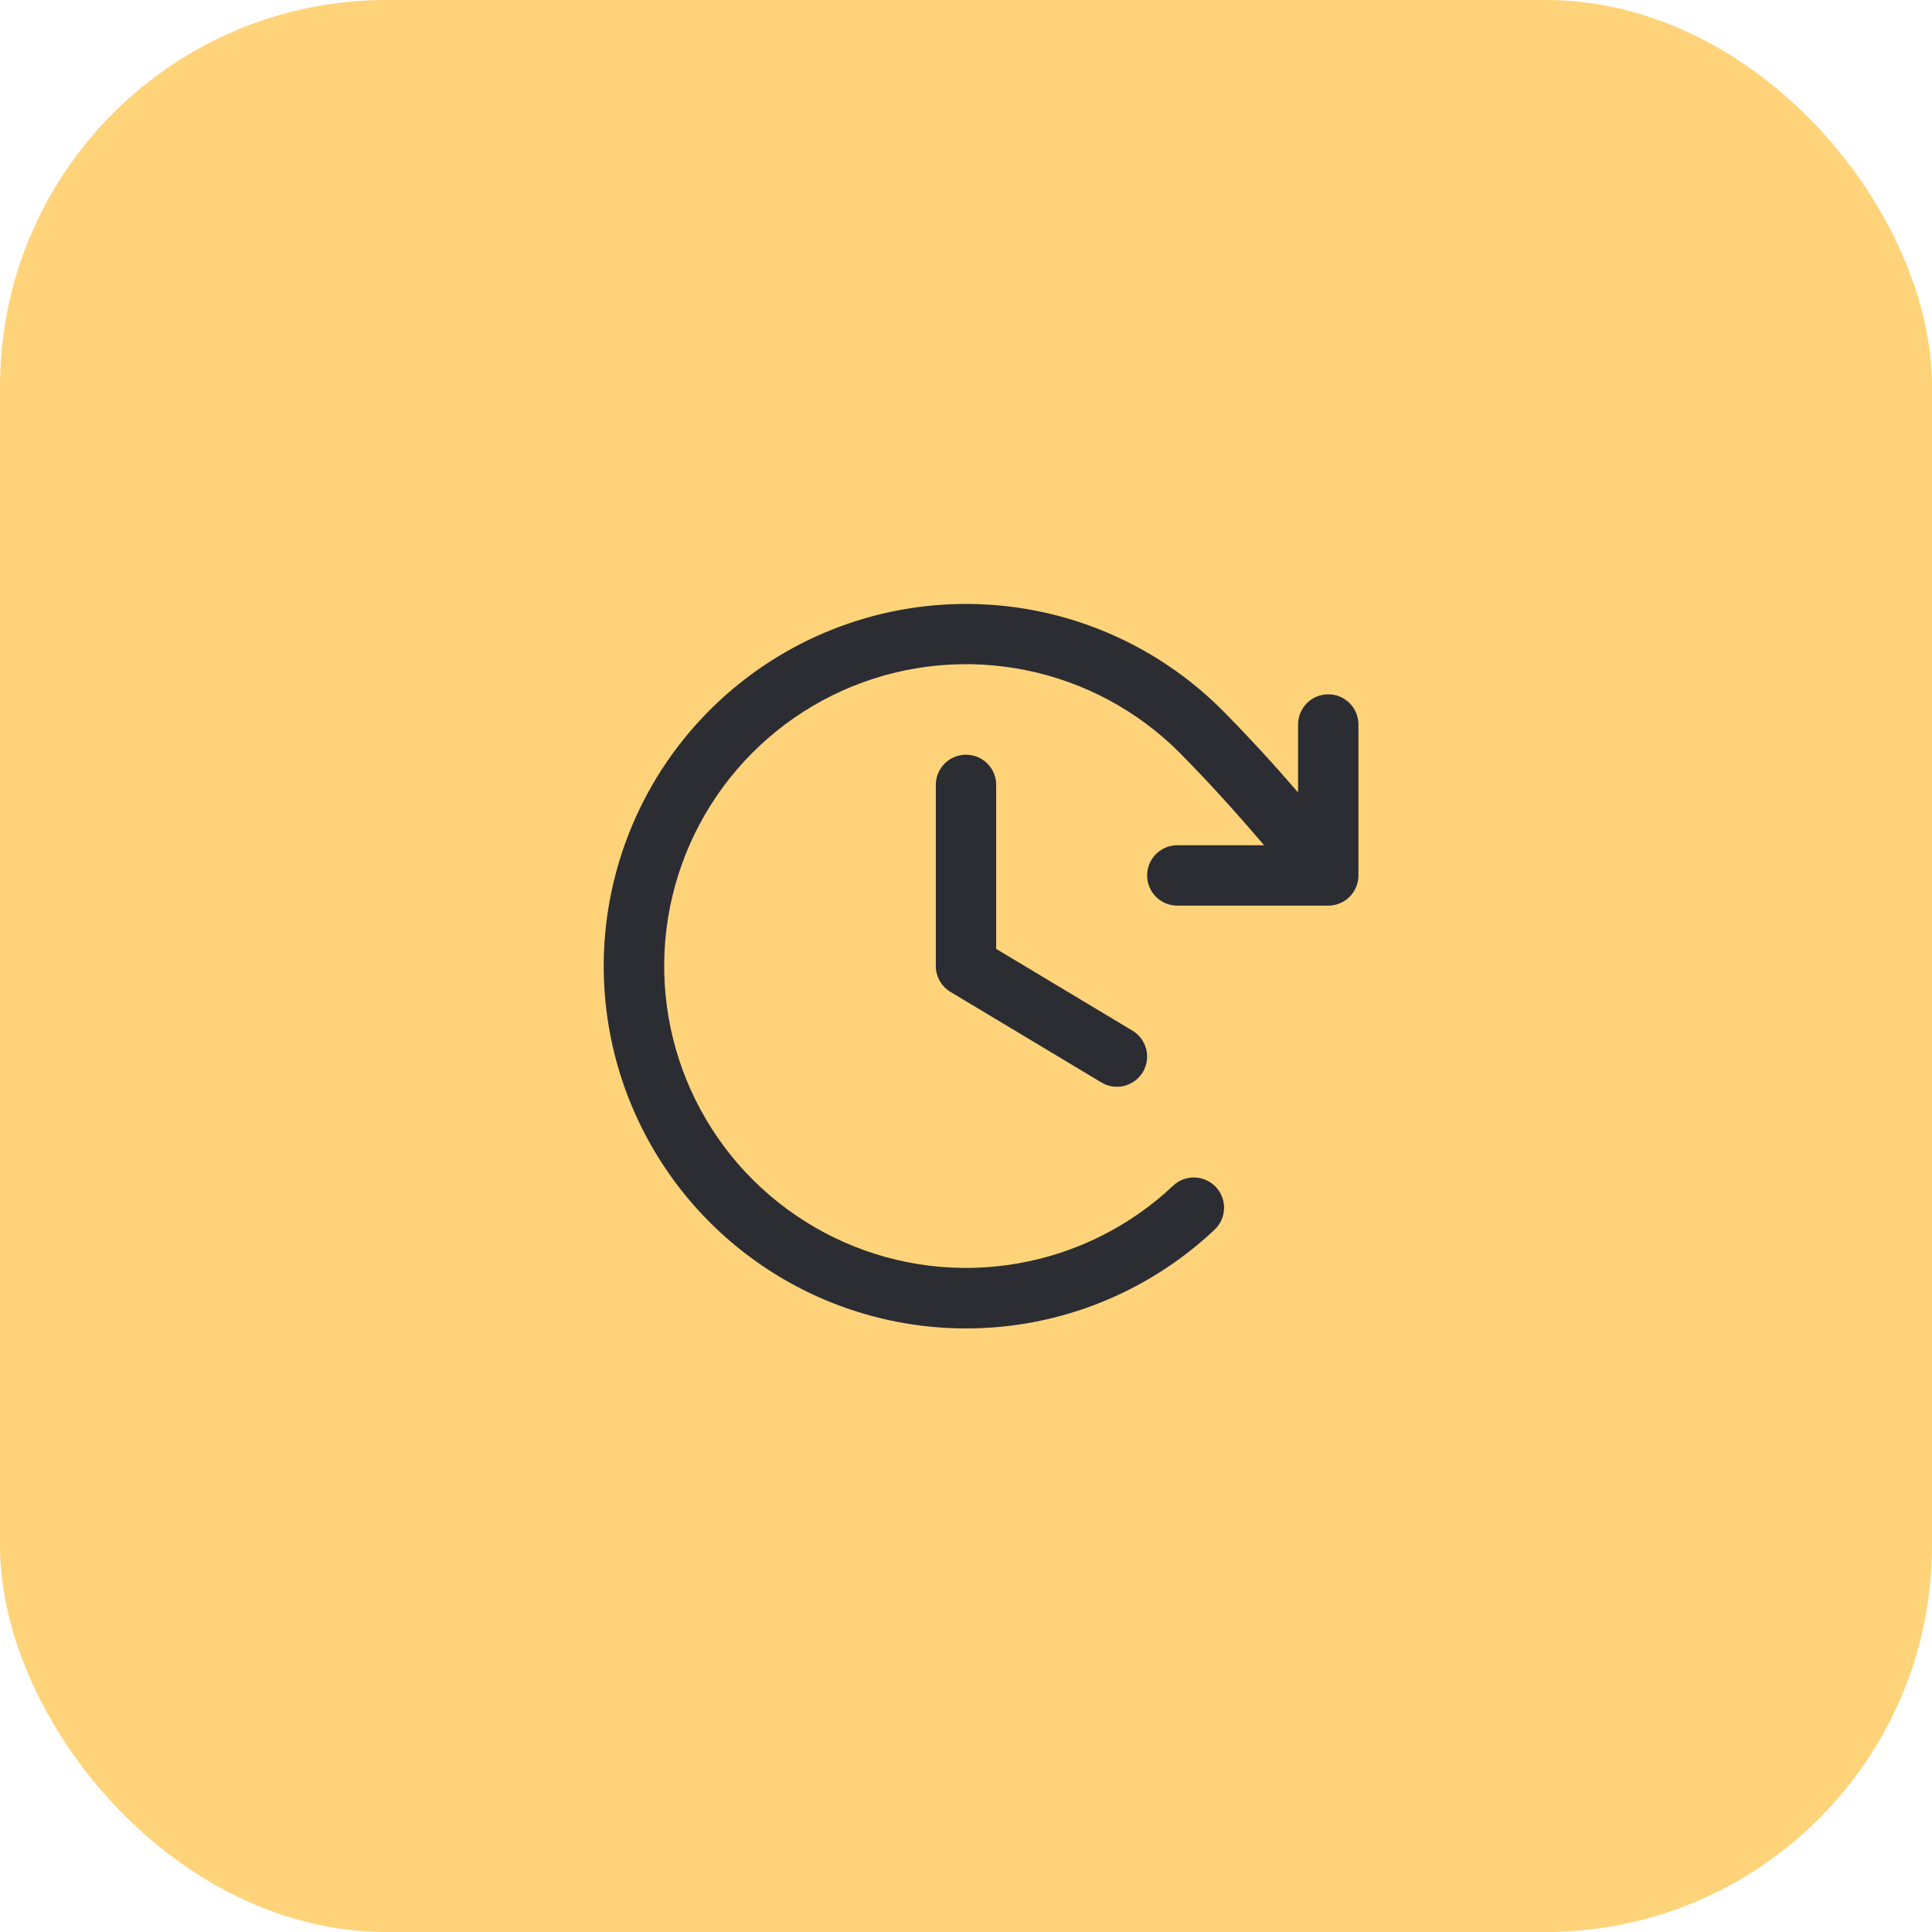
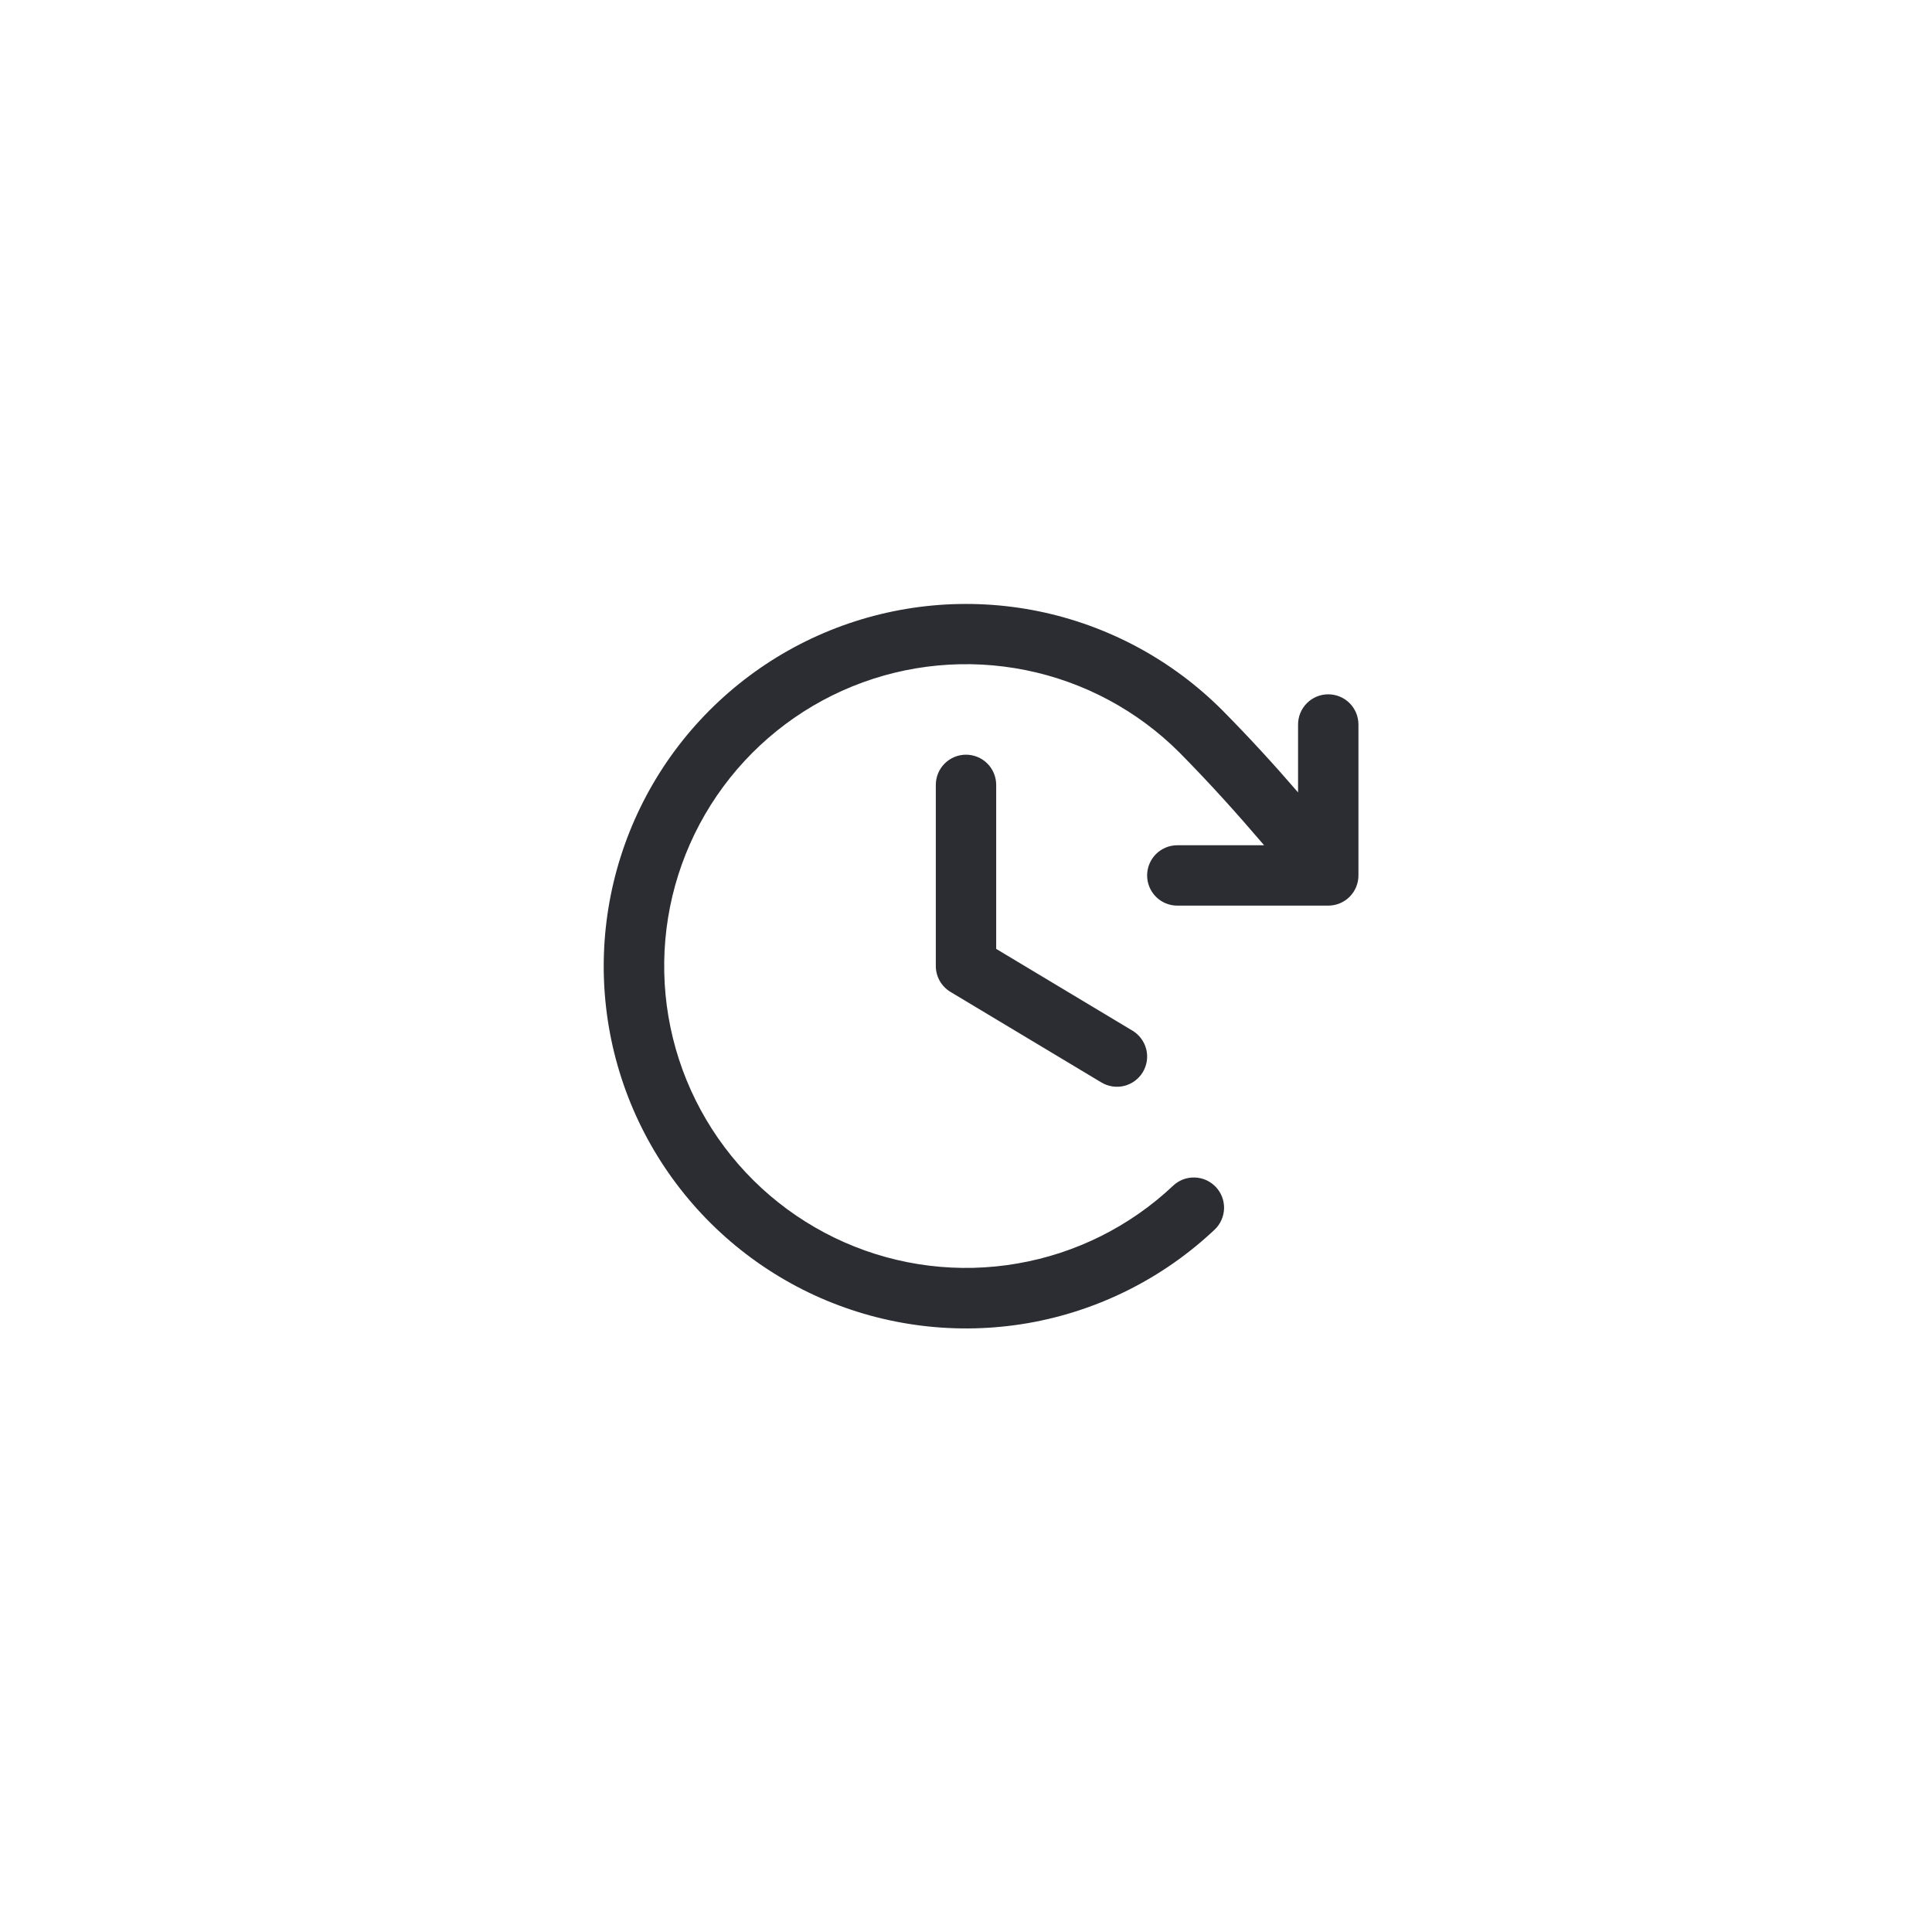
<svg xmlns="http://www.w3.org/2000/svg" width="40" height="40" viewBox="0 0 40 40" fill="none">
-   <rect width="40" height="40" rx="8" fill="#FFD37A" />
  <path d="M20.625 16.25V19.646L23.447 21.339C23.589 21.424 23.691 21.563 23.732 21.724C23.772 21.885 23.746 22.055 23.661 22.197C23.576 22.339 23.437 22.442 23.276 22.482C23.116 22.522 22.945 22.496 22.803 22.411L19.678 20.536C19.586 20.48 19.509 20.402 19.456 20.308C19.403 20.214 19.375 20.108 19.375 20V16.25C19.375 16.084 19.441 15.925 19.558 15.808C19.675 15.691 19.834 15.625 20 15.625C20.166 15.625 20.325 15.691 20.442 15.808C20.559 15.925 20.625 16.084 20.625 16.25ZM27.5 14.375C27.334 14.375 27.175 14.441 27.058 14.558C26.941 14.675 26.875 14.834 26.875 15V16.406C26.379 15.831 25.873 15.277 25.303 14.701C24.261 13.659 22.934 12.946 21.49 12.653C20.045 12.361 18.546 12.5 17.18 13.054C15.814 13.608 14.642 14.553 13.809 15.769C12.977 16.986 12.522 18.421 12.5 19.895C12.479 21.369 12.892 22.817 13.689 24.057C14.486 25.297 15.63 26.275 16.979 26.869C18.329 27.462 19.823 27.645 21.276 27.395C22.728 27.144 24.075 26.47 25.147 25.459C25.207 25.402 25.255 25.335 25.288 25.26C25.322 25.185 25.34 25.104 25.343 25.022C25.345 24.94 25.331 24.858 25.302 24.781C25.272 24.704 25.228 24.634 25.172 24.574C25.115 24.515 25.048 24.467 24.973 24.433C24.898 24.399 24.817 24.381 24.735 24.379C24.653 24.376 24.571 24.39 24.494 24.419C24.417 24.449 24.347 24.493 24.288 24.549C23.394 25.392 22.272 25.952 21.061 26.16C19.851 26.369 18.606 26.216 17.483 25.721C16.359 25.226 15.405 24.411 14.742 23.378C14.078 22.344 13.734 21.139 13.752 19.91C13.769 18.683 14.149 17.487 14.842 16.473C15.535 15.46 16.511 14.672 17.649 14.21C18.787 13.748 20.035 13.632 21.239 13.875C22.443 14.118 23.548 14.71 24.417 15.578C25.053 16.222 25.61 16.842 26.172 17.5H24.375C24.209 17.5 24.05 17.566 23.933 17.683C23.816 17.8 23.75 17.959 23.75 18.125C23.75 18.291 23.816 18.45 23.933 18.567C24.05 18.684 24.209 18.75 24.375 18.75H27.5C27.666 18.75 27.825 18.684 27.942 18.567C28.059 18.45 28.125 18.291 28.125 18.125V15C28.125 14.834 28.059 14.675 27.942 14.558C27.825 14.441 27.666 14.375 27.5 14.375Z" fill="#2B2D33" />
</svg>